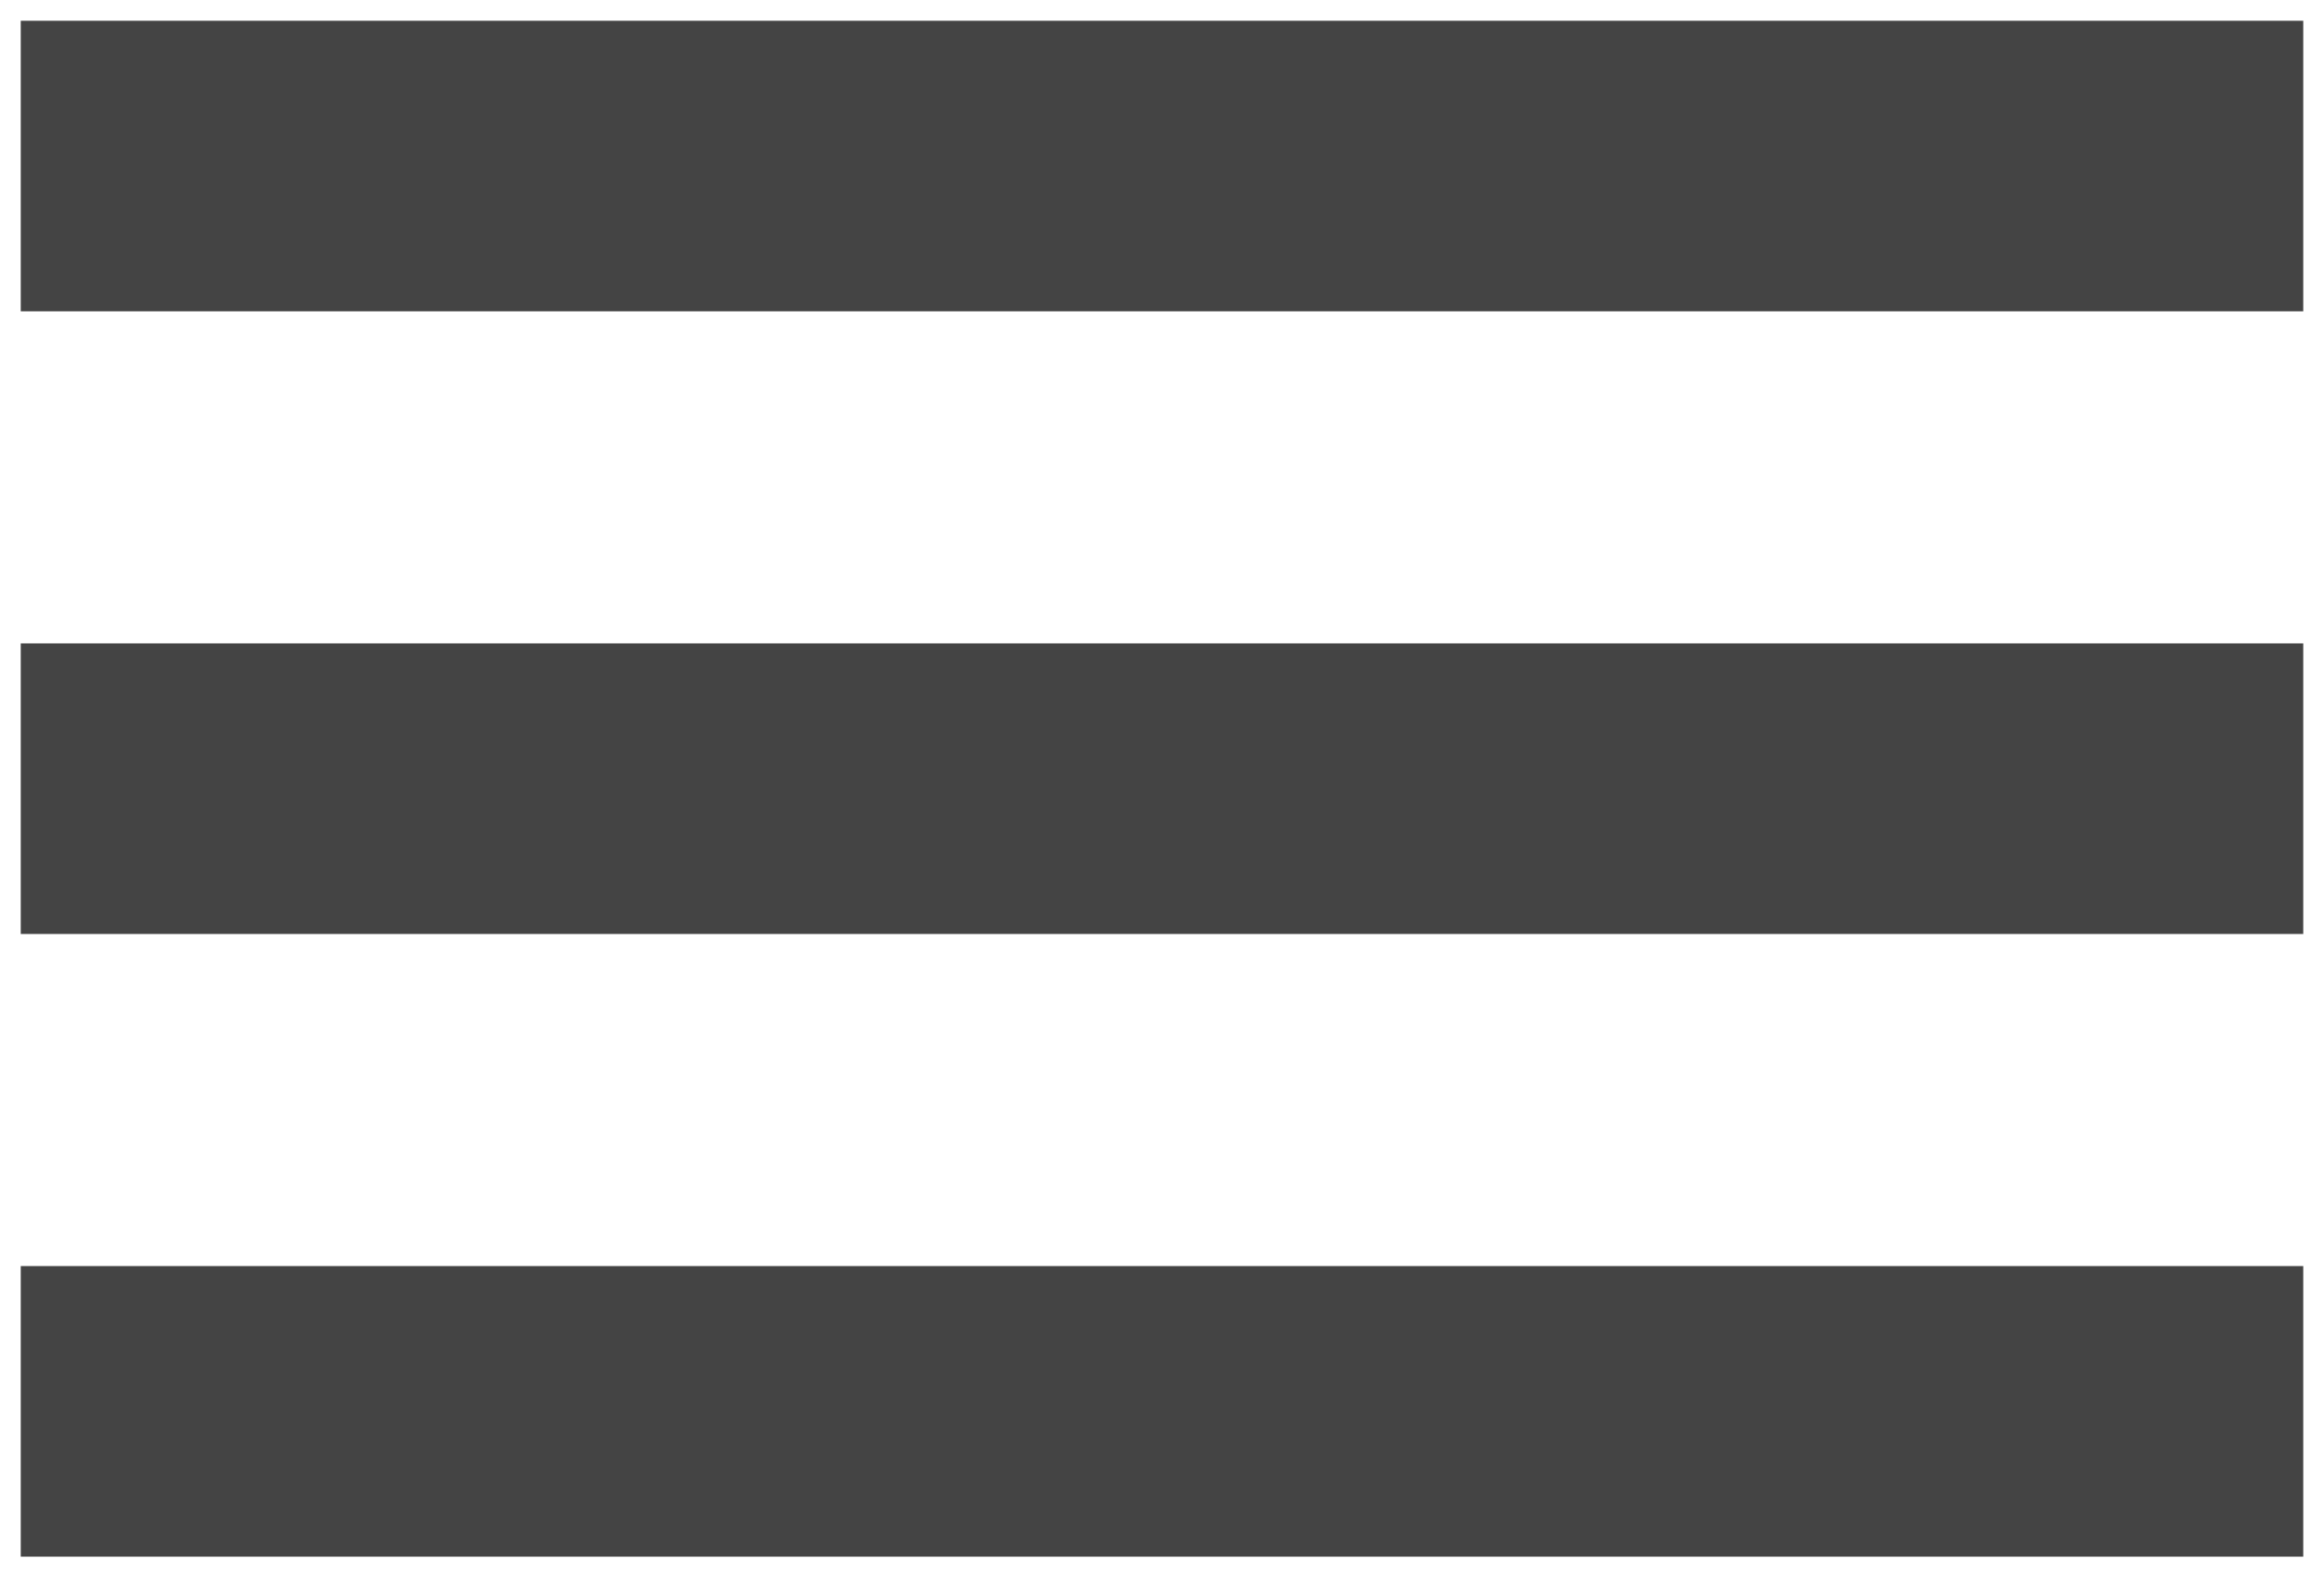
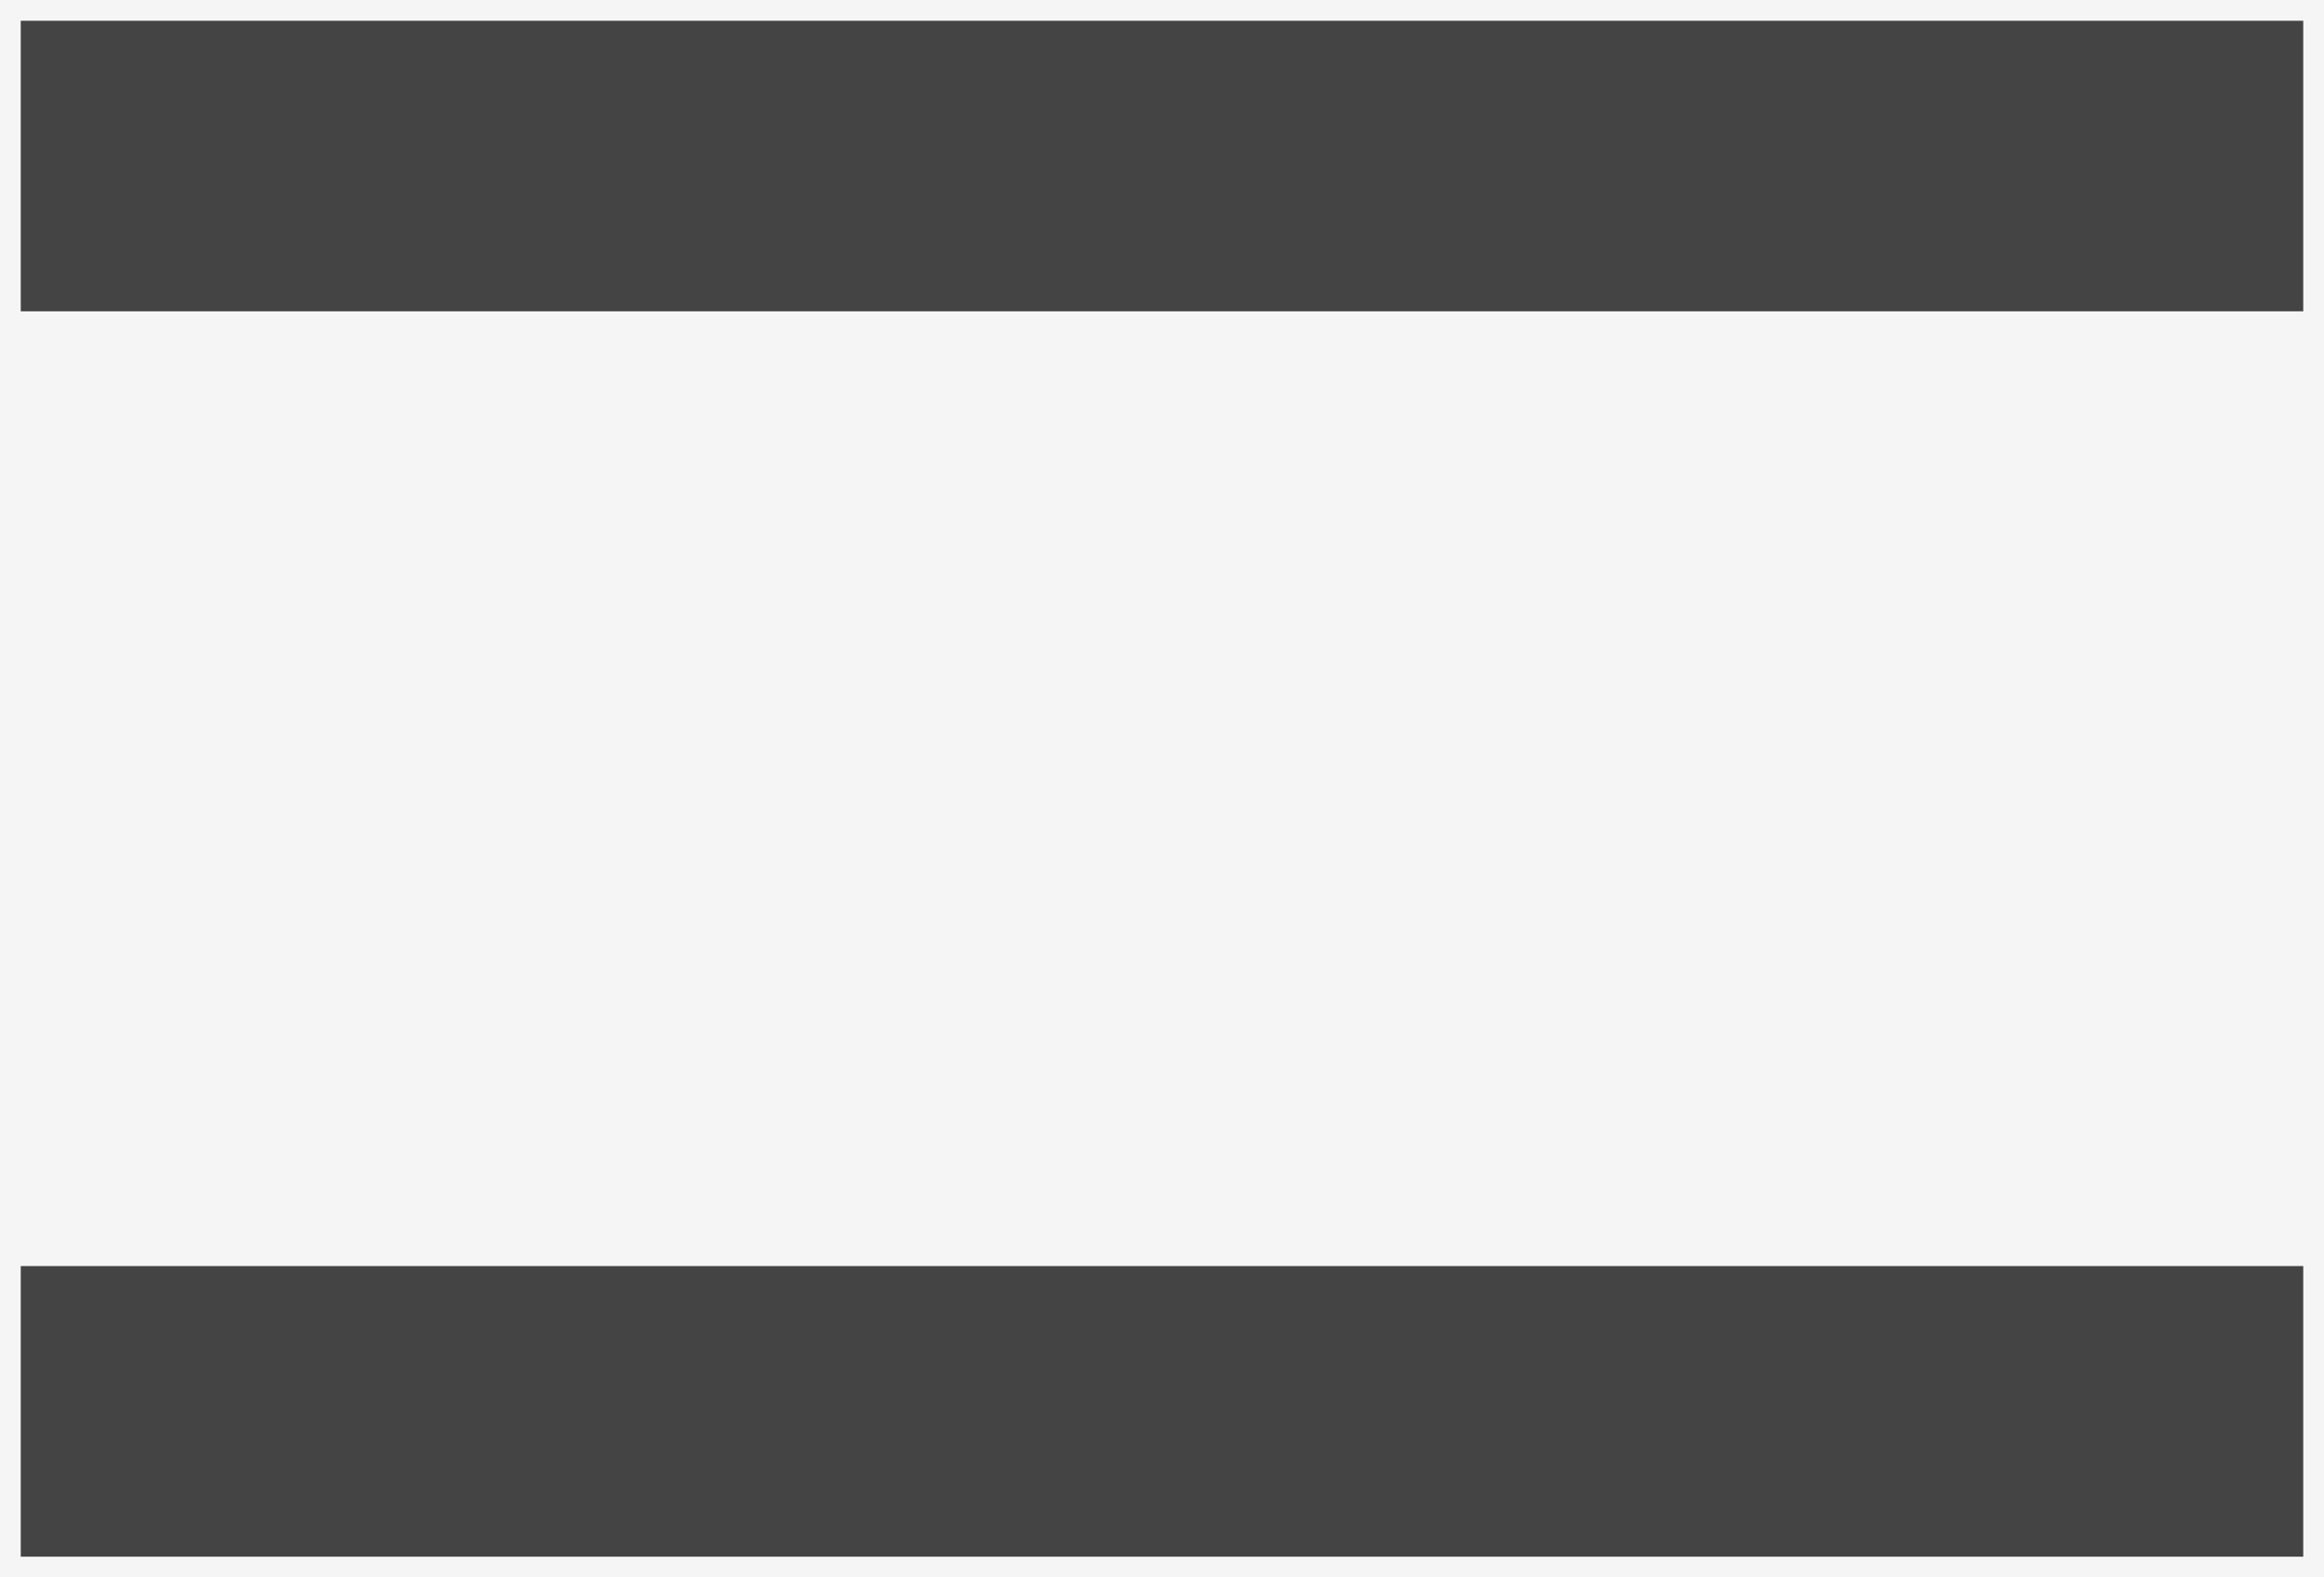
<svg xmlns="http://www.w3.org/2000/svg" width="28" height="19" viewBox="0 0 28 19" fill="none">
  <rect width="28" height="19" fill="#F5F5F5" />
  <g id="Menu - Mobile">
    <rect x="-355.5" y="-46.5" width="432" height="1037" rx="4.5" stroke="#9747FF" stroke-dasharray="10 5" />
    <g id="Property 1=Default">
-       <rect id="Rectangle 45" x="-336" y="-27" width="393" height="72" fill="white" />
-       <path id="menu-icon" d="M2 17H26M2 9.5H26M2 2H26" stroke="#444444" stroke-width="3.5" stroke-linecap="square" stroke-linejoin="round" />
+       <path id="menu-icon" d="M2 17H26H26M2 2H26" stroke="#444444" stroke-width="3.5" stroke-linecap="square" stroke-linejoin="round" />
    </g>
  </g>
</svg>